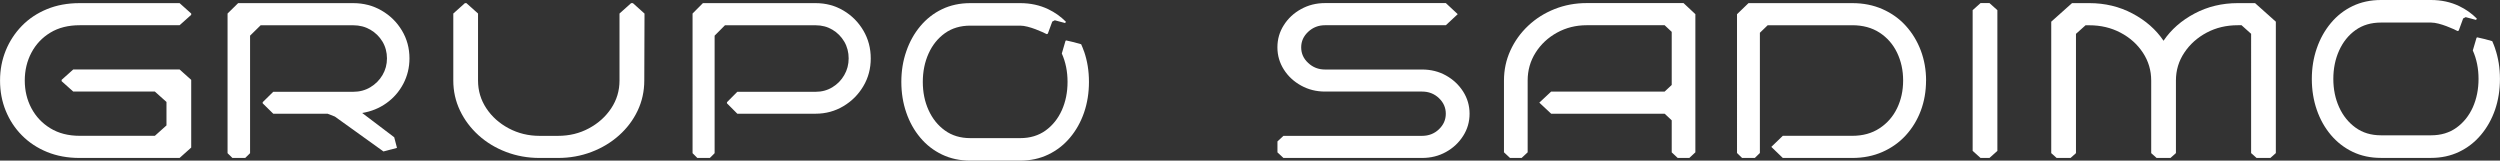
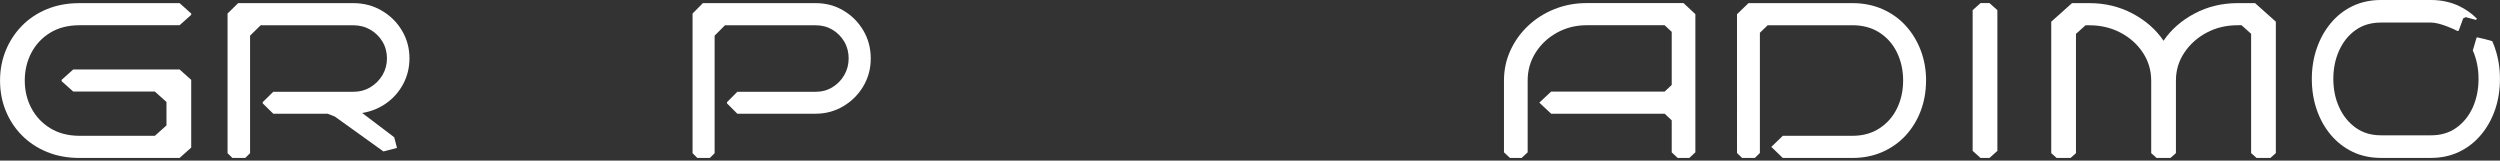
<svg xmlns="http://www.w3.org/2000/svg" id="Capa_2" data-name="Capa 2" width="550.96" height="35.4" viewBox="0 0 550.96 35.4">
  <rect x="0" y="0" width="550.96" height="35.4" fill="#333333" stroke="none" />
  <defs>
    <style>
      .cls-1 {
        fill: #fff;
        stroke-width: 0px;
      }
    </style>
  </defs>
  <g id="Capa_1-2" data-name="Capa 1">
    <g>
      <g>
        <path class="cls-1" d="m42.14,32.52l-2.56,2.29h-22.02c-2.65,0-5.05-.44-7.2-1.32-2.14-.88-3.99-2.1-5.53-3.66-1.55-1.56-2.73-3.37-3.57-5.43-.84-2.06-1.25-4.28-1.25-6.65s.42-4.54,1.25-6.6c.84-2.06,2.03-3.88,3.57-5.46,1.54-1.58,3.39-2.8,5.53-3.68,2.14-.88,4.54-1.32,7.2-1.32h22.02c1,.89,1.56,1.4,2.56,2.29v.29c-1,.89-1.56,1.4-2.56,2.29h-22.02c-2.51,0-4.66.54-6.46,1.63-1.8,1.09-3.19,2.56-4.17,4.41-.98,1.85-1.47,3.9-1.47,6.14s.49,4.28,1.47,6.12c.98,1.84,2.37,3.31,4.17,4.41,1.8,1.1,3.95,1.66,6.46,1.66h16.57c1-.89,1.56-1.4,2.56-2.29v-5.17l-2.56-2.29h-17.99c-1-.89-1.56-1.4-2.56-2.29v-.29c1-.89,1.56-1.4,2.56-2.29h23.44c1,.89,1.56,1.4,2.56,2.29v14.92Z" />
        <path class="cls-1" d="m84.51,33.38l-10.71-7.69-1.61-.63h-11.97c-.91-.89-1.42-1.4-2.33-2.29v-.25c.91-.89,1.42-1.4,2.33-2.29h17.62c1.39,0,2.65-.33,3.77-1,1.12-.67,2.02-1.56,2.68-2.68.66-1.12.99-2.35.99-3.68s-.33-2.6-.99-3.7c-.66-1.1-1.56-1.98-2.68-2.63-1.13-.65-2.38-.97-3.77-.97h-20.4c-.91.89-1.42,1.4-2.33,2.29v25.9c-.42.41-.65.64-1.07,1.05h-2.82c-.42-.41-.65-.64-1.07-1.05V2.98c.91-.89,1.42-1.4,2.33-2.29h25.36c2.28,0,4.37.54,6.25,1.63,1.89,1.09,3.38,2.56,4.49,4.41,1.11,1.85,1.66,3.9,1.66,6.14,0,2.01-.46,3.88-1.36,5.6-.91,1.72-2.15,3.14-3.72,4.26-1.57,1.12-3.35,1.84-5.34,2.17l7.06,5.35c.22.86.37,1.45.6,2.31,0,.01-.01.02-.02.04l-2.96.78Z" />
-         <path class="cls-1" d="m139.48.69c1,.9,1.56,1.4,2.56,2.3l-.05,14.76c0,2.37-.49,4.59-1.47,6.65-.98,2.06-2.34,3.87-4.09,5.43-1.74,1.56-3.77,2.78-6.08,3.66-2.31.88-4.77,1.32-7.39,1.32h-4.03c-2.62,0-5.08-.44-7.39-1.32-2.31-.88-4.33-2.1-6.08-3.68-1.74-1.58-3.11-3.4-4.09-5.46-.98-2.06-1.47-4.26-1.47-6.6V2.98c1-.89,1.56-1.4,2.56-2.29h.33c1,.89,1.56,1.4,2.56,2.29v14.77c0,2.24.61,4.28,1.83,6.12,1.22,1.84,2.86,3.31,4.93,4.41,2.07,1.1,4.34,1.66,6.81,1.66h4.03c2.51,0,4.79-.55,6.84-1.66,2.05-1.1,3.69-2.57,4.91-4.41,1.22-1.84,1.83-3.87,1.83-6.12V2.98c1-.89,1.56-1.4,2.56-2.29h.38Z" />
        <path class="cls-1" d="m191.9,12.87c0,2.24-.54,4.28-1.63,6.12-1.09,1.84-2.55,3.31-4.4,4.41-1.85,1.1-3.89,1.66-6.12,1.66h-17.26c-.89-.89-1.39-1.4-2.28-2.29v-.25c.89-.89,1.39-1.4,2.28-2.29h17.26c1.36,0,2.59-.33,3.69-1,1.1-.67,1.98-1.56,2.62-2.68.65-1.12.97-2.35.97-3.68s-.32-2.6-.97-3.7c-.65-1.1-1.52-1.98-2.62-2.63-1.1-.65-2.33-.97-3.69-.97h-19.98c-.89.89-1.39,1.4-2.28,2.29v25.9c-.41.41-.64.64-1.05,1.05h-2.76c-.41-.41-.64-.64-1.05-1.05V2.98l2.28-2.29h24.84c2.24,0,4.28.54,6.12,1.63,1.85,1.09,3.31,2.56,4.4,4.41,1.09,1.85,1.63,3.9,1.63,6.14Z" />
-         <path class="cls-1" d="m323.87,25.06c0,1.79-.47,3.42-1.42,4.9-.94,1.48-2.2,2.66-3.77,3.53-1.57.88-3.34,1.32-5.29,1.32h-30.54l-1.32-1.23v-2.41c.52-.48.81-.75,1.32-1.23h30.54c1.47,0,2.71-.48,3.72-1.44,1.01-.96,1.52-2.1,1.52-3.44s-.51-2.48-1.52-3.44c-1.01-.96-2.25-1.44-3.72-1.44h-21.38c-1.92,0-3.68-.44-5.27-1.32-1.59-.88-2.86-2.05-3.8-3.53-.94-1.48-1.42-3.11-1.42-4.9s.47-3.42,1.42-4.9c.94-1.48,2.21-2.66,3.8-3.53,1.59-.88,3.35-1.32,5.27-1.32h26.63c1.02.95,1.6,1.49,2.62,2.44h0c-1.02.95-1.6,1.49-2.62,2.44h-26.63c-1.43,0-2.67.48-3.7,1.44-1.03.96-1.55,2.1-1.55,3.44s.51,2.48,1.55,3.44c1.03.96,2.26,1.44,3.7,1.44h21.38c1.96,0,3.72.44,5.29,1.32,1.57.88,2.83,2.06,3.77,3.53.94,1.48,1.42,3.11,1.42,4.9Z" />
        <path class="cls-1" d="m372.32,34.81h-2.58c-.51-.48-.8-.75-1.32-1.23v-7.06l-1.56-1.46h-25.01c-1.02-.95-1.59-1.49-2.61-2.44h0c1.02-.95,1.59-1.49,2.61-2.44h25.01c.61-.57.95-.89,1.56-1.46V7.02l-1.56-1.46h-17.18c-2.37,0-4.54.54-6.53,1.63-1.98,1.09-3.56,2.56-4.73,4.41-1.17,1.85-1.75,3.9-1.75,6.14v15.83c-.51.48-.8.75-1.32,1.23h-2.58l-1.32-1.23v-15.83c0-2.34.47-4.54,1.41-6.6.94-2.06,2.24-3.88,3.92-5.46,1.67-1.58,3.61-2.8,5.82-3.68,2.21-.88,4.57-1.32,7.07-1.32h21.35c1.02.95,1.59,1.49,2.61,2.44v30.45l-1.32,1.23Z" />
        <path class="cls-1" d="m424.47,17.75c0,2.37-.39,4.59-1.16,6.65-.78,2.06-1.88,3.87-3.31,5.43-1.43,1.56-3.15,2.78-5.15,3.66-2,.88-4.22,1.32-6.64,1.32h-15.31c-.99-.95-1.54-1.49-2.53-2.44h0c.99-.95,1.54-1.49,2.53-2.44h15.31c2.32,0,4.33-.55,6.01-1.66,1.68-1.1,2.97-2.57,3.86-4.41.89-1.84,1.34-3.87,1.34-6.12s-.45-4.29-1.34-6.14c-.89-1.85-2.18-3.32-3.86-4.41-1.68-1.09-3.69-1.63-6.01-1.63h-18.64c-.67.65-1.05,1.01-1.72,1.66v26.5l-1.12,1.09h-2.8c-.44-.42-.69-.66-1.12-1.09V3.13c.99-.95,1.54-1.49,2.53-2.44h22.88c2.43,0,4.64.44,6.64,1.32,2,.88,3.72,2.1,5.15,3.68,1.43,1.58,2.53,3.4,3.31,5.46.77,2.06,1.16,4.26,1.16,6.6Z" />
        <path class="cls-1" d="m438.45,34.81h-1.97c-.68-.61-1.06-.95-1.74-1.56V2.24l1.74-1.56h1.97c.68.61,1.06.95,1.74,1.56v31.01c-.68.61-1.06.95-1.74,1.56Z" />
        <path class="cls-1" d="m478.35,34.81h-3.07l-1.19-1.06v-16c0-2.24-.61-4.29-1.83-6.14-1.22-1.85-2.86-3.32-4.93-4.41-2.07-1.09-4.36-1.63-6.87-1.63h-.84c-.82.74-1.29,1.15-2.11,1.89v26.29c-.46.42-.73.65-1.19,1.06h-3.07l-1.19-1.06V4.78c1.79-1.6,2.79-2.5,4.58-4.09h3.82c3.45,0,6.62.76,9.51,2.29,2.89,1.53,5.17,3.53,6.84,6,1.67-2.47,3.95-4.47,6.84-6,2.89-1.53,6.06-2.29,9.51-2.29h3.82c1.79,1.6,2.79,2.5,4.58,4.09v28.96c-.46.42-.73.65-1.19,1.06h-3.07l-1.19-1.06V7.45c-.82-.74-1.29-1.15-2.11-1.89h-.84c-2.51,0-4.79.54-6.84,1.63-2.05,1.09-3.7,2.56-4.93,4.41-1.24,1.85-1.85,3.9-1.85,6.14v16l-1.19,1.06Z" />
      </g>
-       <path class="cls-1" d="m238.9,11.33c-.19-.54-.4-1.07-.63-1.58-1.26-.39-1.94-.53-3.3-.84l-.15.09c-.36,1.12-.45,1.66-.81,2.78v.02c.84,1.88,1.26,3.96,1.26,6.25s-.42,4.35-1.25,6.22c-.84,1.87-2.03,3.36-3.59,4.49-1.56,1.12-3.42,1.68-5.59,1.68h-11c-2.17,0-4.04-.56-5.59-1.68-1.56-1.12-2.76-2.62-3.61-4.49-.85-1.87-1.27-3.94-1.27-6.22s.42-4.36,1.27-6.25c.85-1.89,2.06-3.38,3.61-4.49,1.56-1.11,3.42-1.66,5.59-1.66h11c1.93,0,5.07,1.47,5.83,1.87l.25-.09.98-2.67.56-.29,2.28.61.17-.29c-1.13-1.14-2.43-2.06-3.89-2.76-1.86-.89-3.92-1.34-6.18-1.34h-11c-2.3,0-4.38.45-6.23,1.34-1.86.89-3.45,2.14-4.79,3.74-1.34,1.6-2.37,3.45-3.09,5.55-.73,2.1-1.09,4.34-1.09,6.72s.36,4.67,1.09,6.77c.72,2.1,1.75,3.94,3.09,5.53,1.33,1.59,2.93,2.83,4.79,3.72,1.86.89,3.93,1.34,6.23,1.34h11c2.26,0,4.33-.45,6.18-1.34,1.86-.89,3.45-2.13,4.79-3.72,1.34-1.59,2.37-3.43,3.1-5.53.72-2.1,1.08-4.35,1.08-6.77s-.36-4.62-1.08-6.72Z" />
      <path class="cls-1" d="m549.88,10.66c-.19-.54-.4-1.07-.63-1.59-1.26-.39-1.95-.53-3.31-.84l-.15.09c-.37,1.12-.45,1.67-.82,2.79v.02c.84,1.89,1.26,3.98,1.26,6.26s-.42,4.36-1.25,6.24c-.84,1.87-2.04,3.37-3.6,4.5-1.57,1.13-3.43,1.69-5.61,1.69h-11.03c-2.18,0-4.05-.56-5.61-1.69-1.56-1.13-2.77-2.63-3.62-4.5-.85-1.87-1.28-3.95-1.28-6.24s.43-4.38,1.28-6.26c.86-1.89,2.06-3.39,3.62-4.5,1.56-1.11,3.43-1.66,5.61-1.66h11.03c1.94,0,5.08,1.47,5.84,1.87l.25-.09.98-2.68.56-.29,2.29.61.17-.29c-1.13-1.14-2.43-2.06-3.9-2.76-1.86-.89-3.93-1.34-6.2-1.34h-11.03c-2.3,0-4.39.45-6.25,1.34-1.86.89-3.46,2.14-4.8,3.75-1.34,1.61-2.38,3.46-3.1,5.57-.73,2.11-1.09,4.35-1.09,6.74s.36,4.68,1.09,6.79c.72,2.1,1.76,3.95,3.1,5.54,1.34,1.59,2.94,2.83,4.8,3.73,1.86.89,3.94,1.34,6.25,1.34h11.03c2.27,0,4.34-.45,6.2-1.34,1.86-.89,3.46-2.14,4.8-3.73,1.34-1.59,2.38-3.44,3.11-5.54.72-2.11,1.08-4.36,1.08-6.79s-.36-4.63-1.08-6.74Z" />
    </g>
  </g>
</svg>